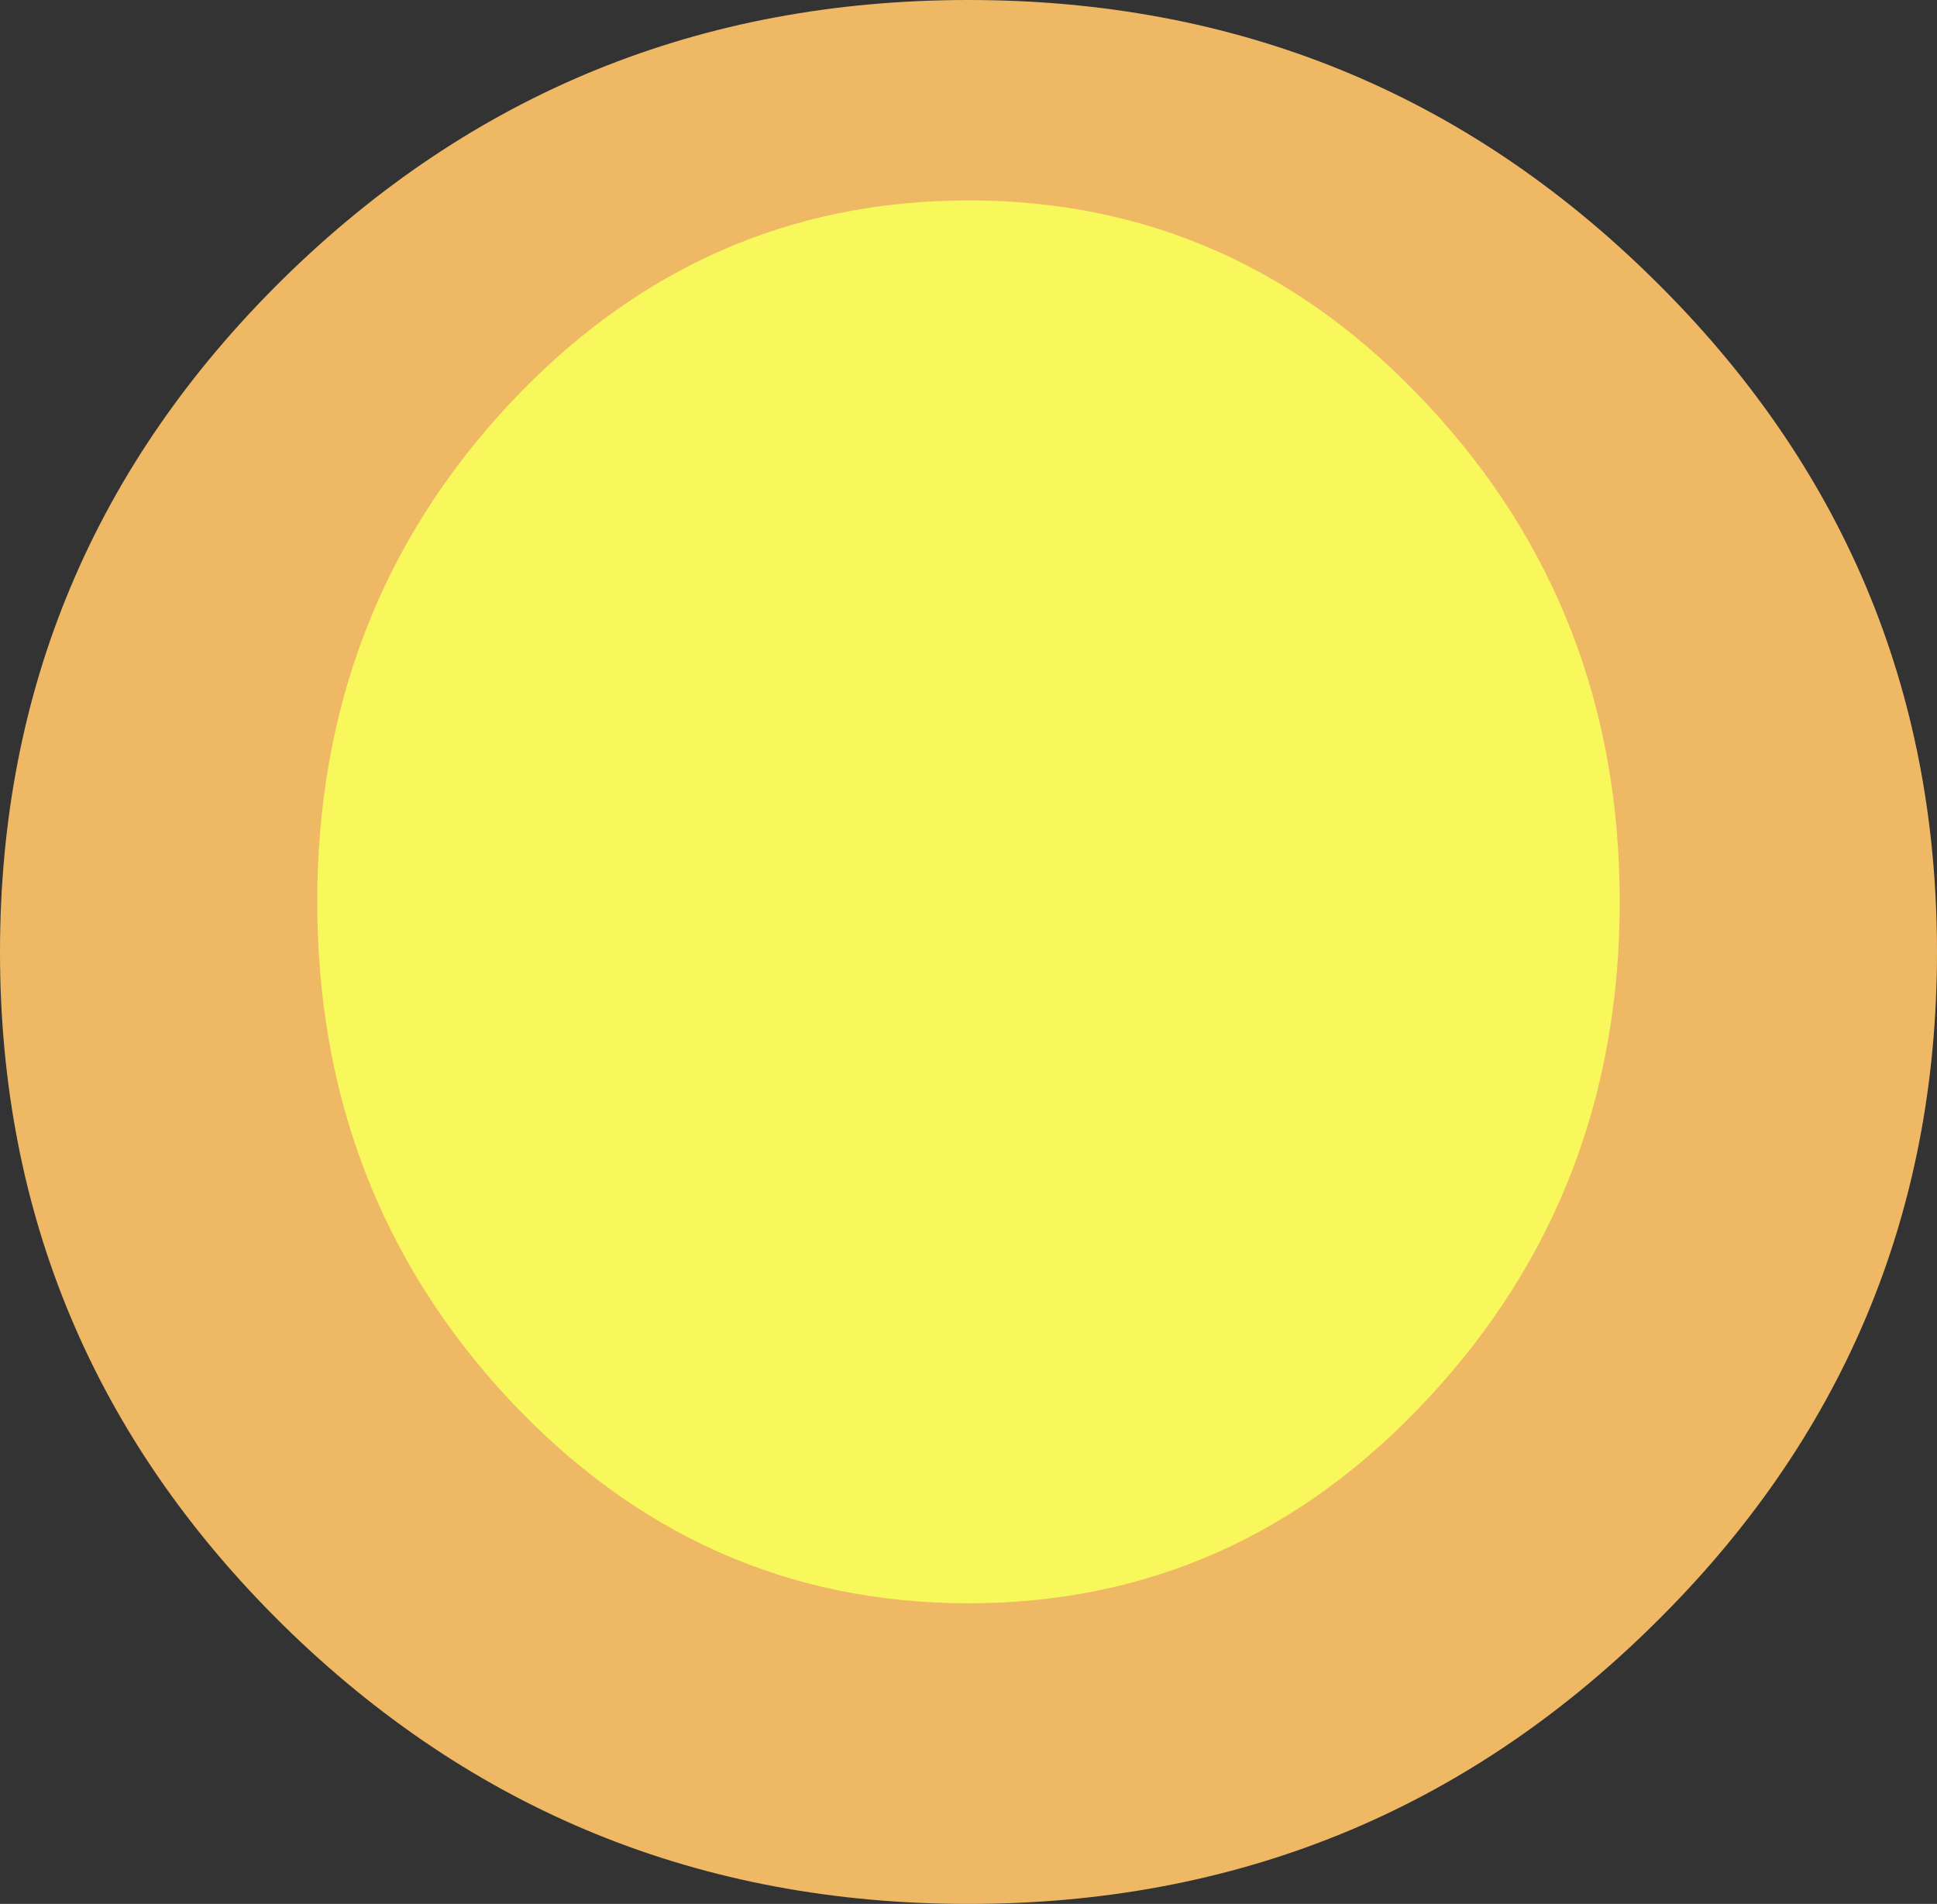
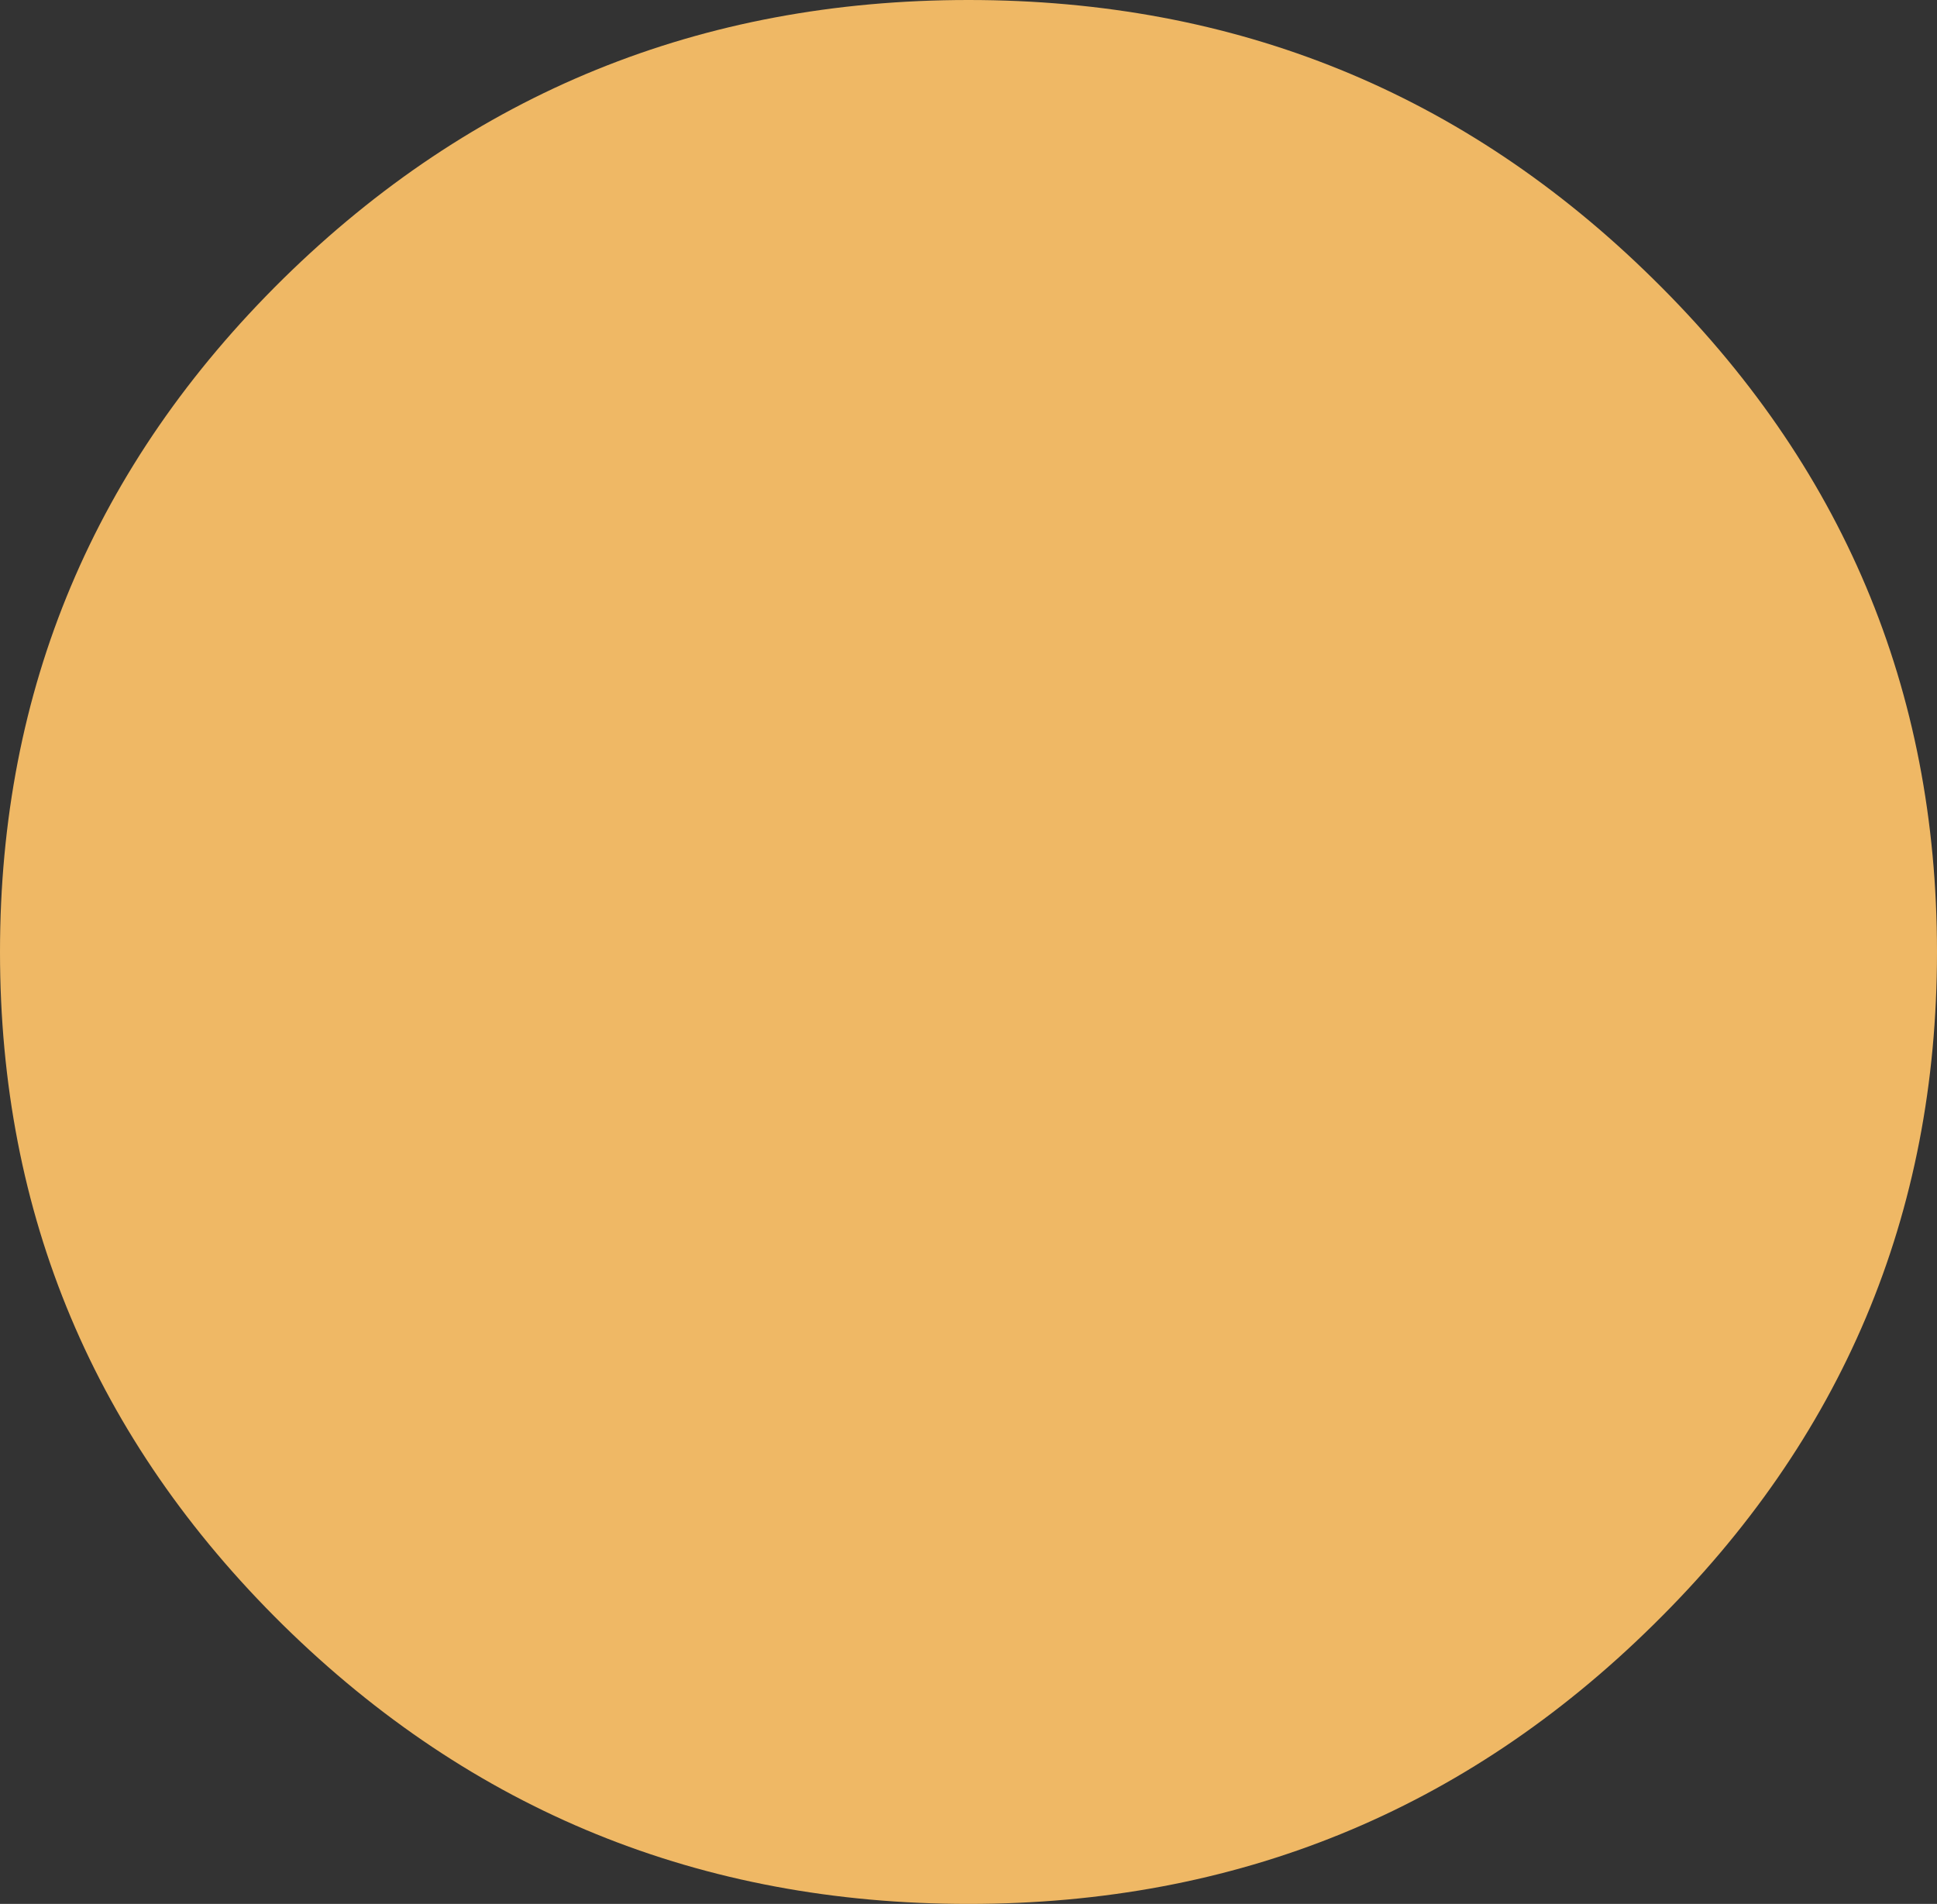
<svg xmlns="http://www.w3.org/2000/svg" height="114.0px" width="116.0px">
  <rect width="100%" height="100%" fill="#333333" stroke="none" />
  <g transform="matrix(1.0, 0.0, 0.0, 1.0, 58.0, 54.0)">
    <path d="M0.0 -54.0 Q24.05 -54.0 41.0 -37.3 58.0 -20.6 58.0 3.0 58.0 26.6 41.0 43.3 24.05 60.0 0.0 60.0 -24.05 60.0 -41.05 43.3 -58.0 26.6 -58.0 3.0 -58.0 -20.6 -41.05 -37.3 -24.05 -54.0 0.0 -54.0" fill="#efb865" fill-rule="evenodd" stroke="none" />
-     <path d="M27.55 -29.7 Q39.0 -17.4 39.0 0.0 39.0 17.4 27.55 29.7 16.15 42.0 0.0 42.0 -16.15 42.0 -27.6 29.7 -39.0 17.4 -39.0 0.0 -39.0 -17.4 -27.6 -29.7 -16.15 -42.0 0.0 -42.0 16.15 -42.0 27.55 -29.7" fill="#f8f75c" fill-rule="evenodd" stroke="none" />
  </g>
</svg>